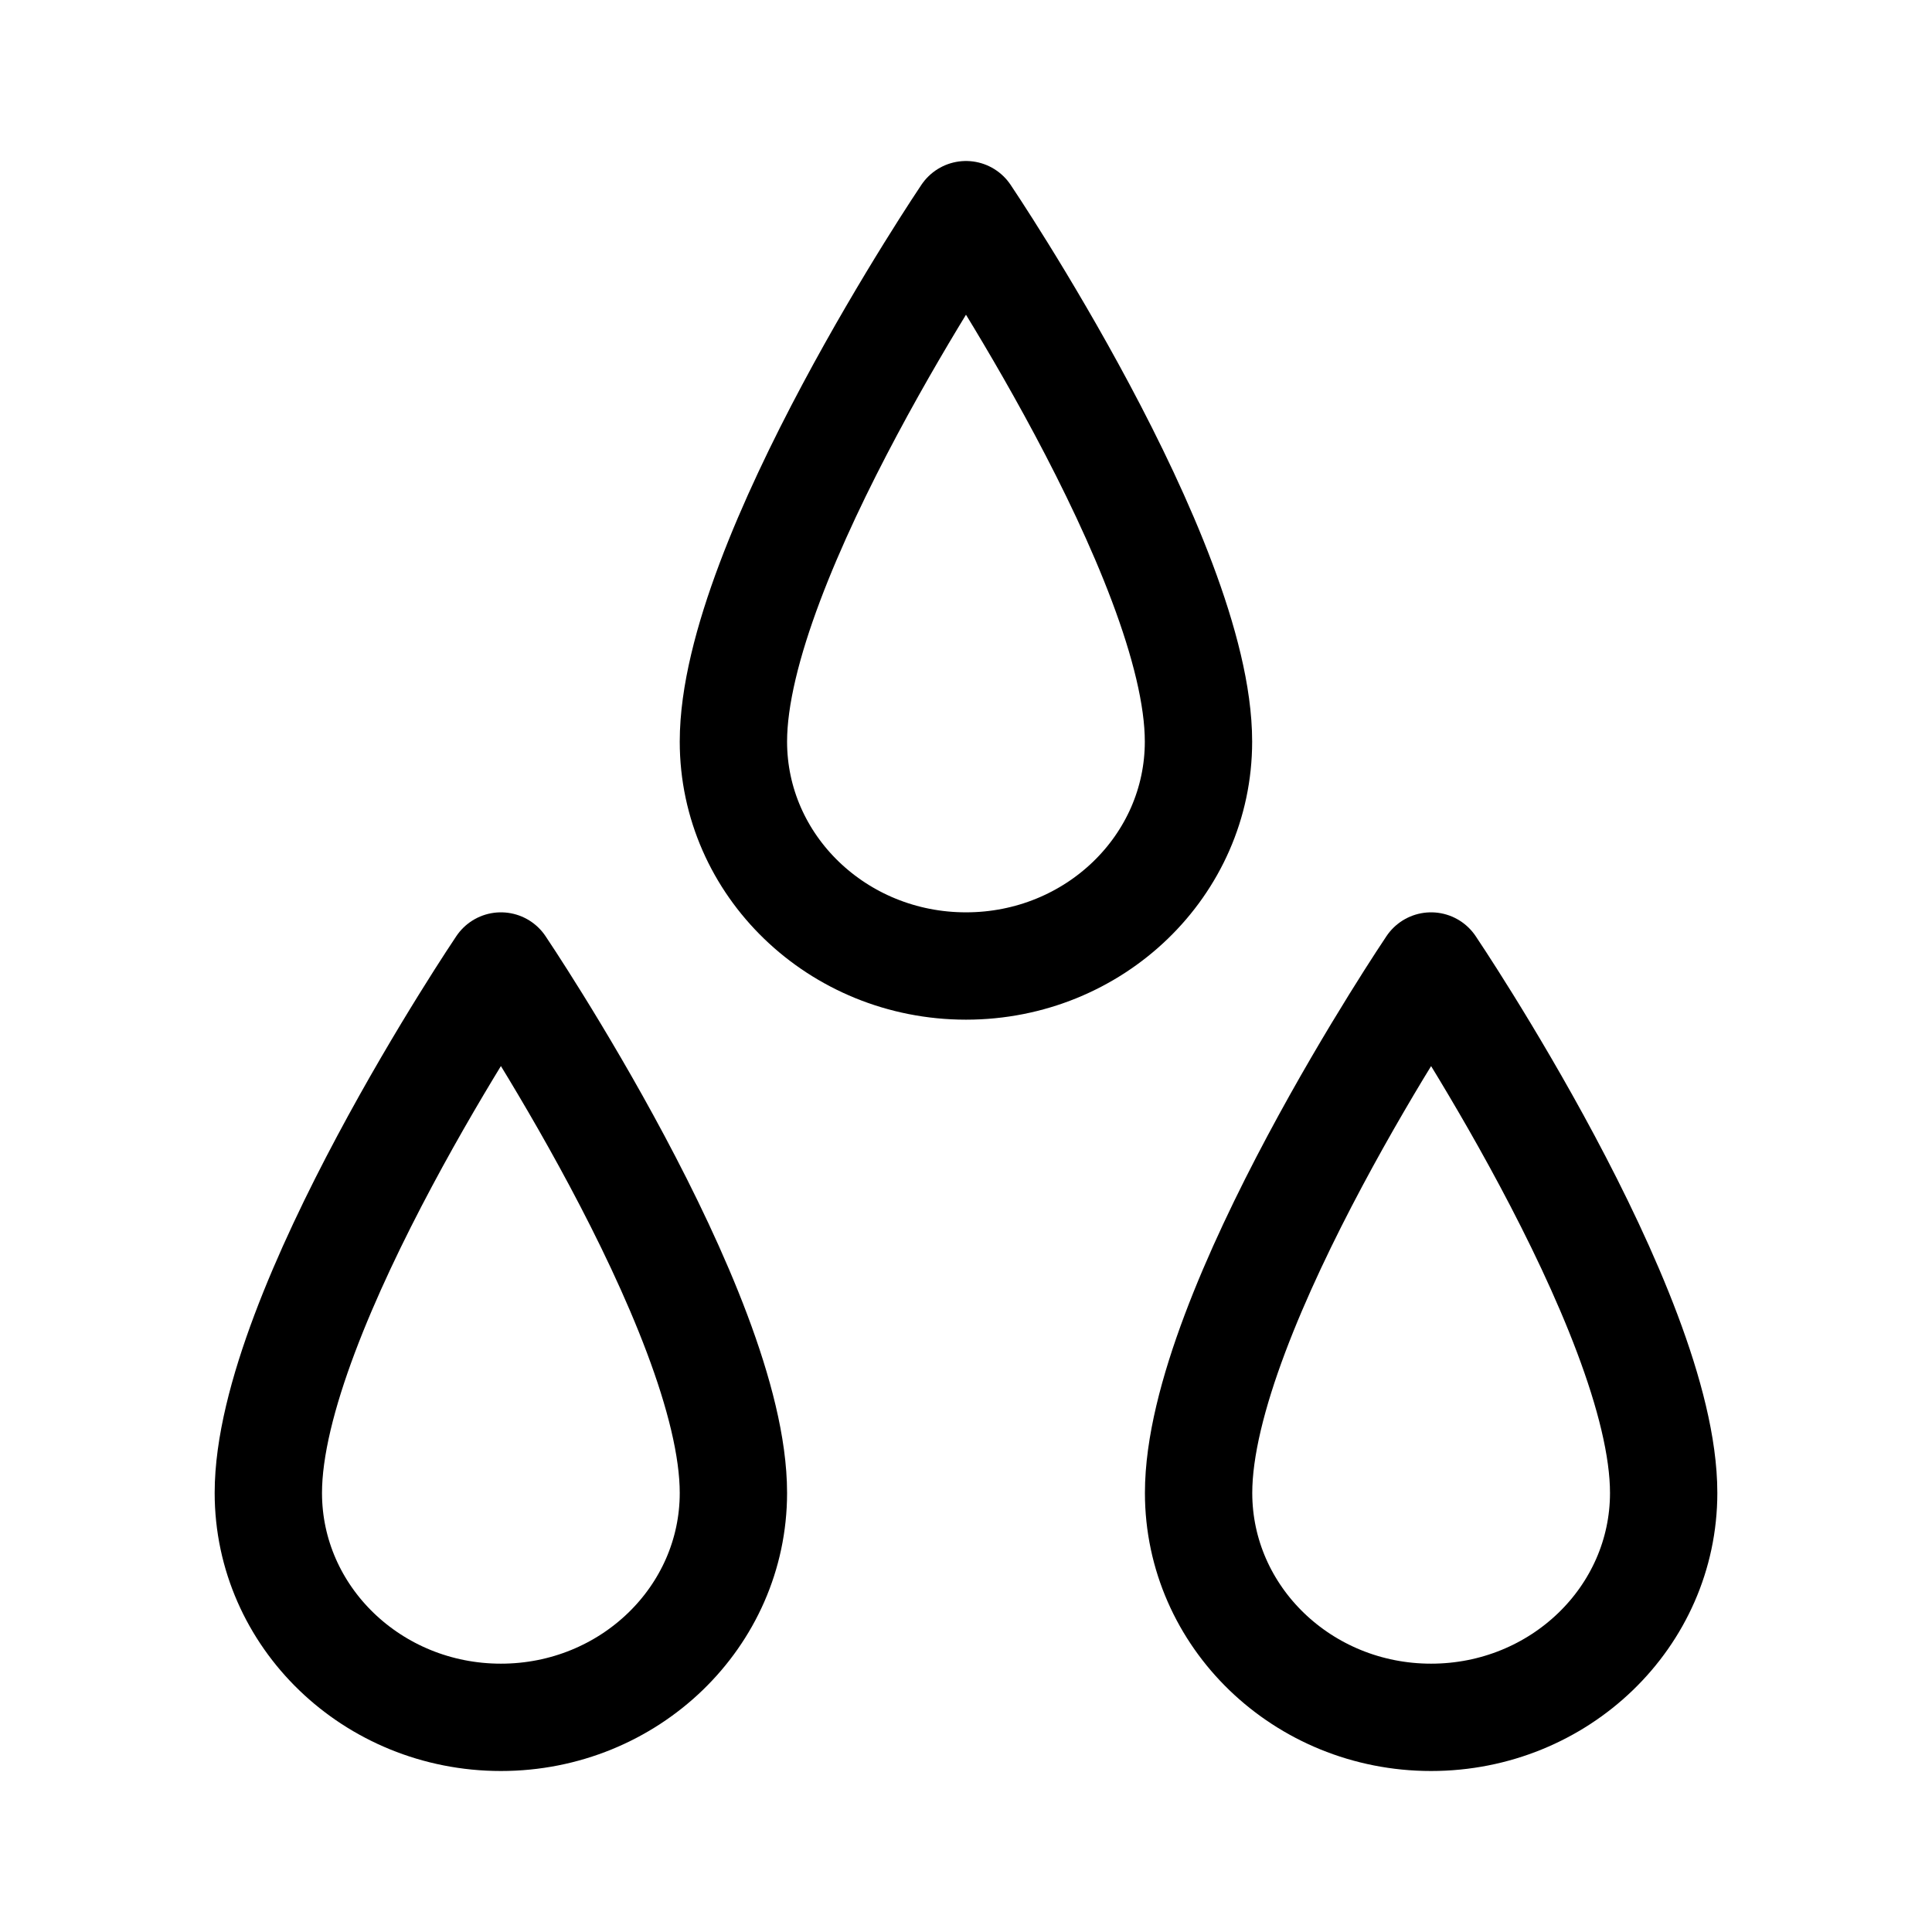
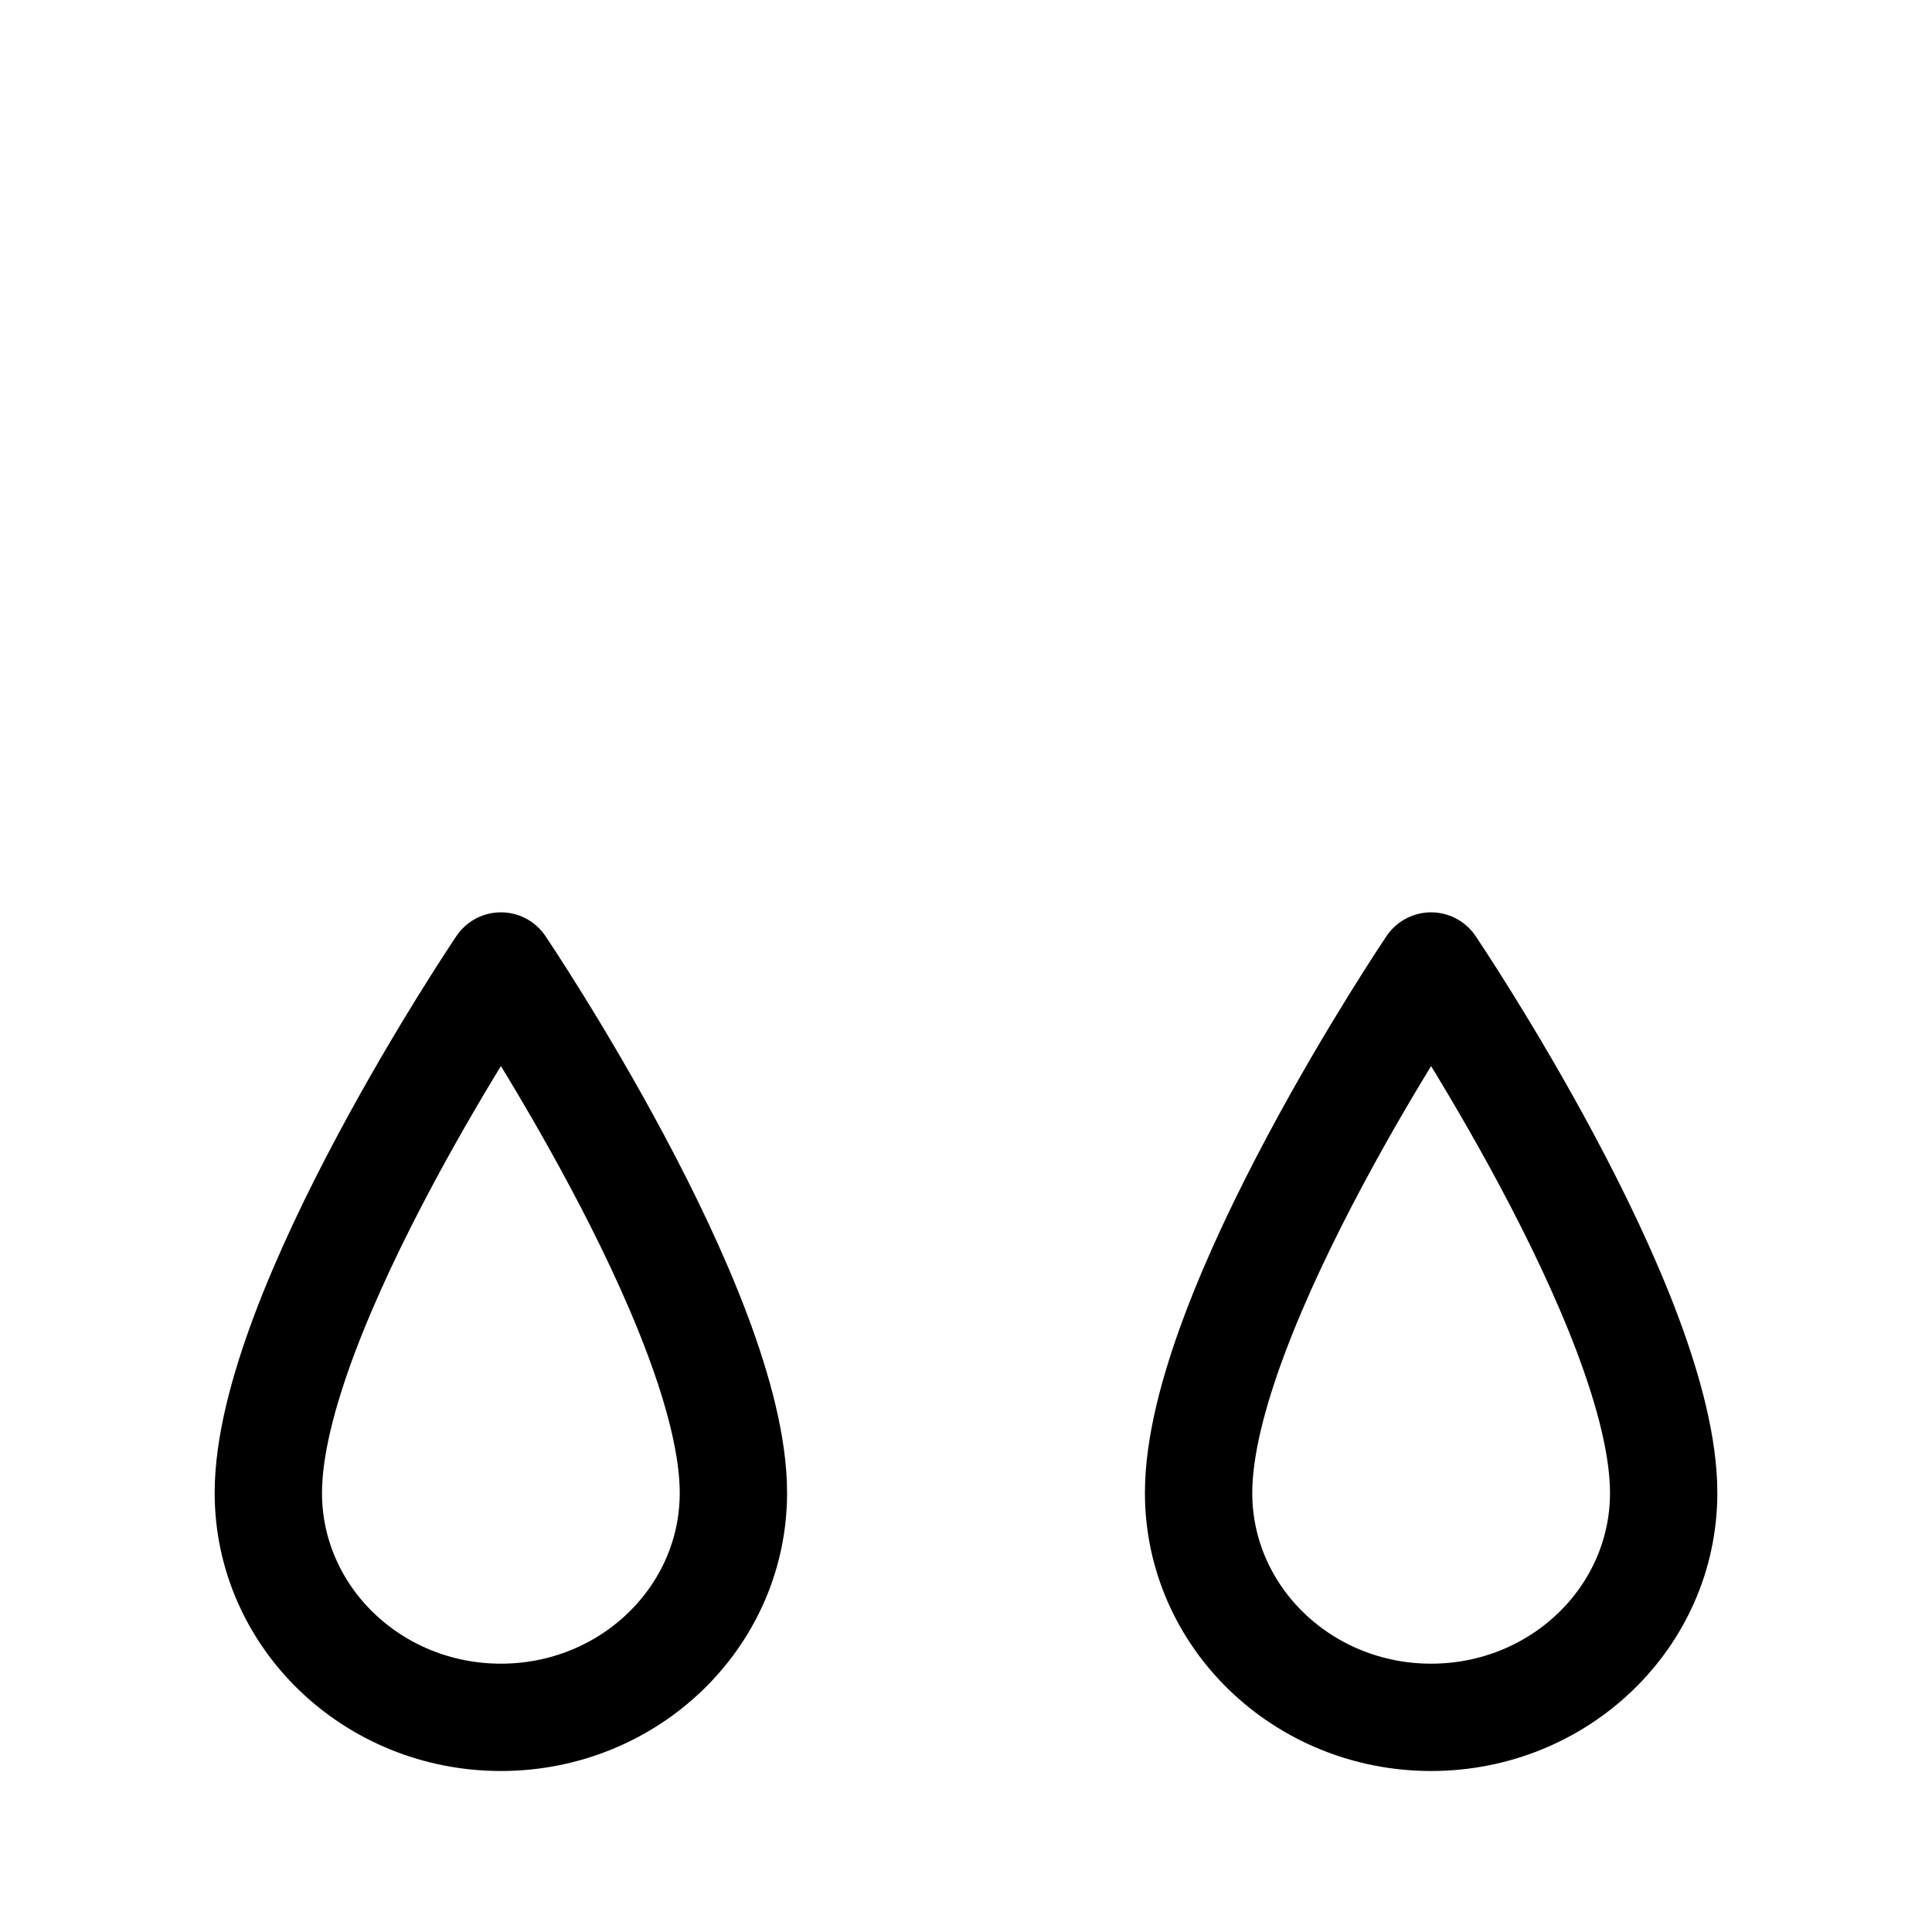
<svg xmlns="http://www.w3.org/2000/svg" width="18" height="18" viewBox="0 0 18 18" fill="none">
-   <path fill-rule="evenodd" clip-rule="evenodd" d="M9 9C7.803 9 6.833 8.064 6.833 6.909C6.833 5.211 9 2 9 2C9 2 11.166 5.211 11.166 6.909C11.166 8.064 10.197 9 9 9Z" stroke="black" stroke-linecap="round" stroke-linejoin="round" />
  <path fill-rule="evenodd" clip-rule="evenodd" d="M13.333 16C12.137 16 11.167 15.064 11.167 13.909C11.167 12.211 13.333 9 13.333 9C13.333 9 15.5 12.211 15.5 13.909C15.5 15.064 14.53 16 13.333 16Z" stroke="black" stroke-linecap="round" stroke-linejoin="round" />
  <path fill-rule="evenodd" clip-rule="evenodd" d="M4.667 16C3.47 16 2.5 15.064 2.5 13.909C2.5 12.211 4.667 9 4.667 9C4.667 9 6.833 12.211 6.833 13.909C6.833 15.064 5.863 16 4.667 16Z" stroke="black" stroke-linecap="round" stroke-linejoin="round" />
</svg>